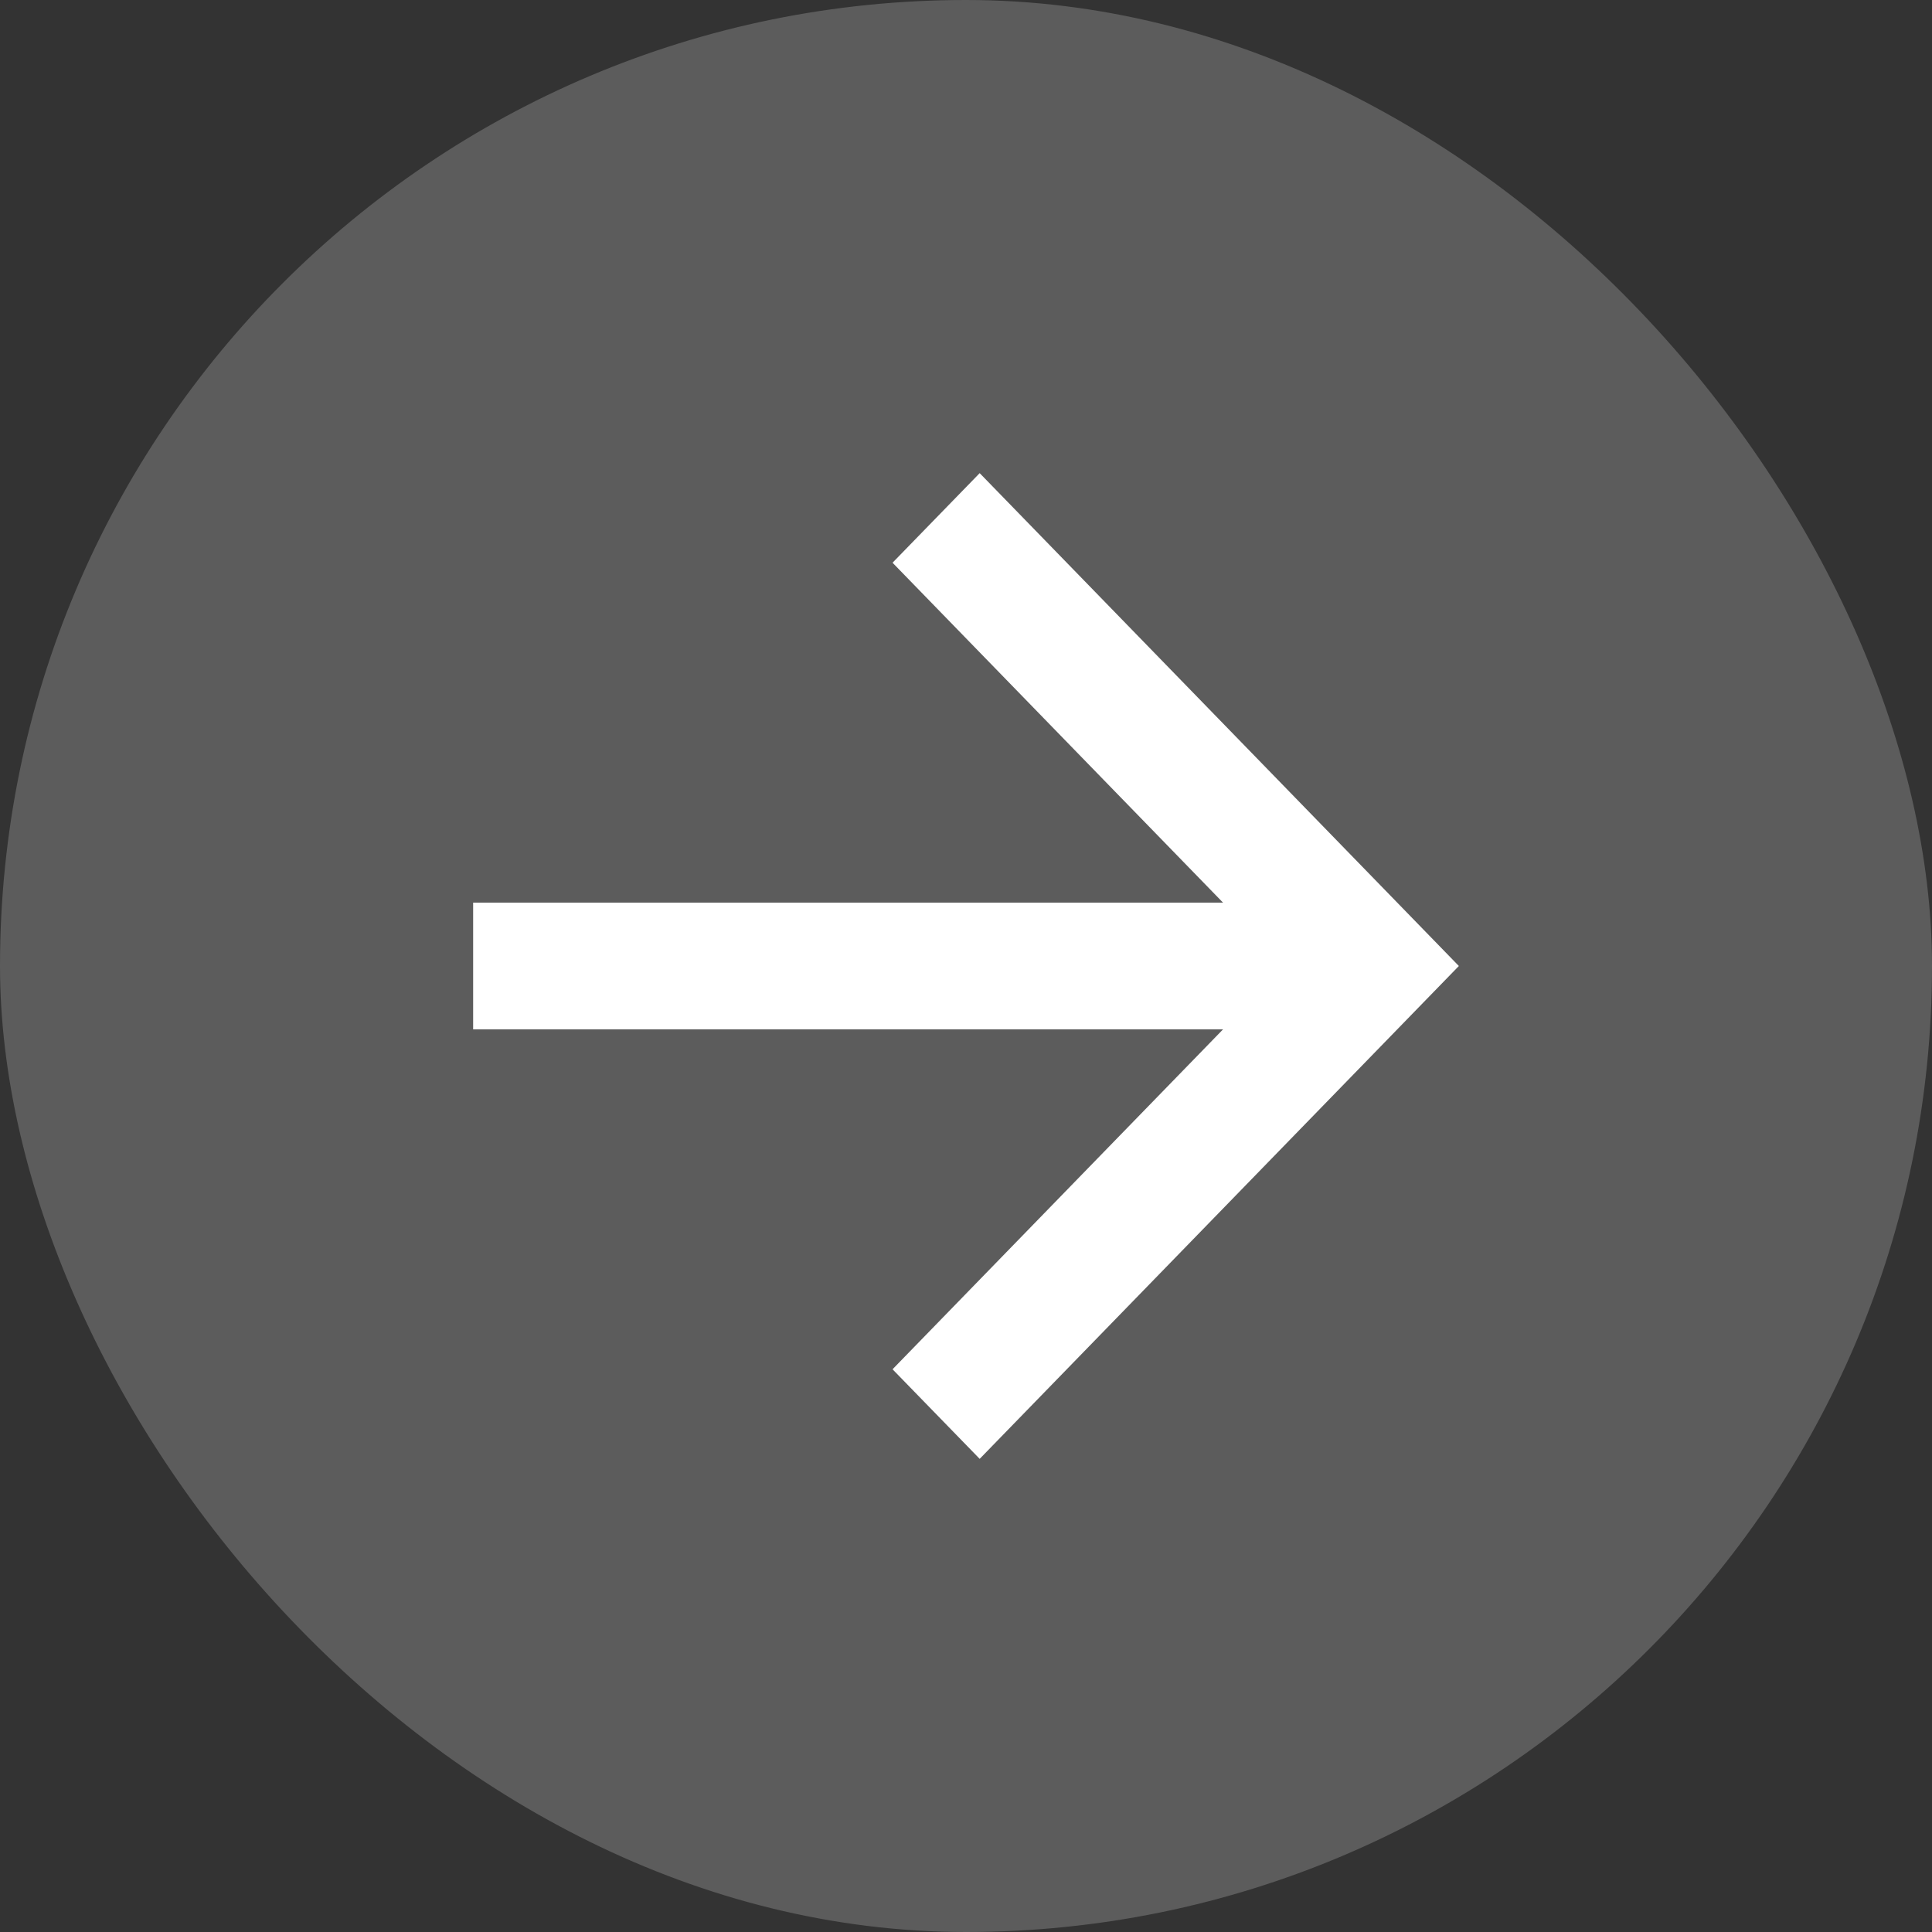
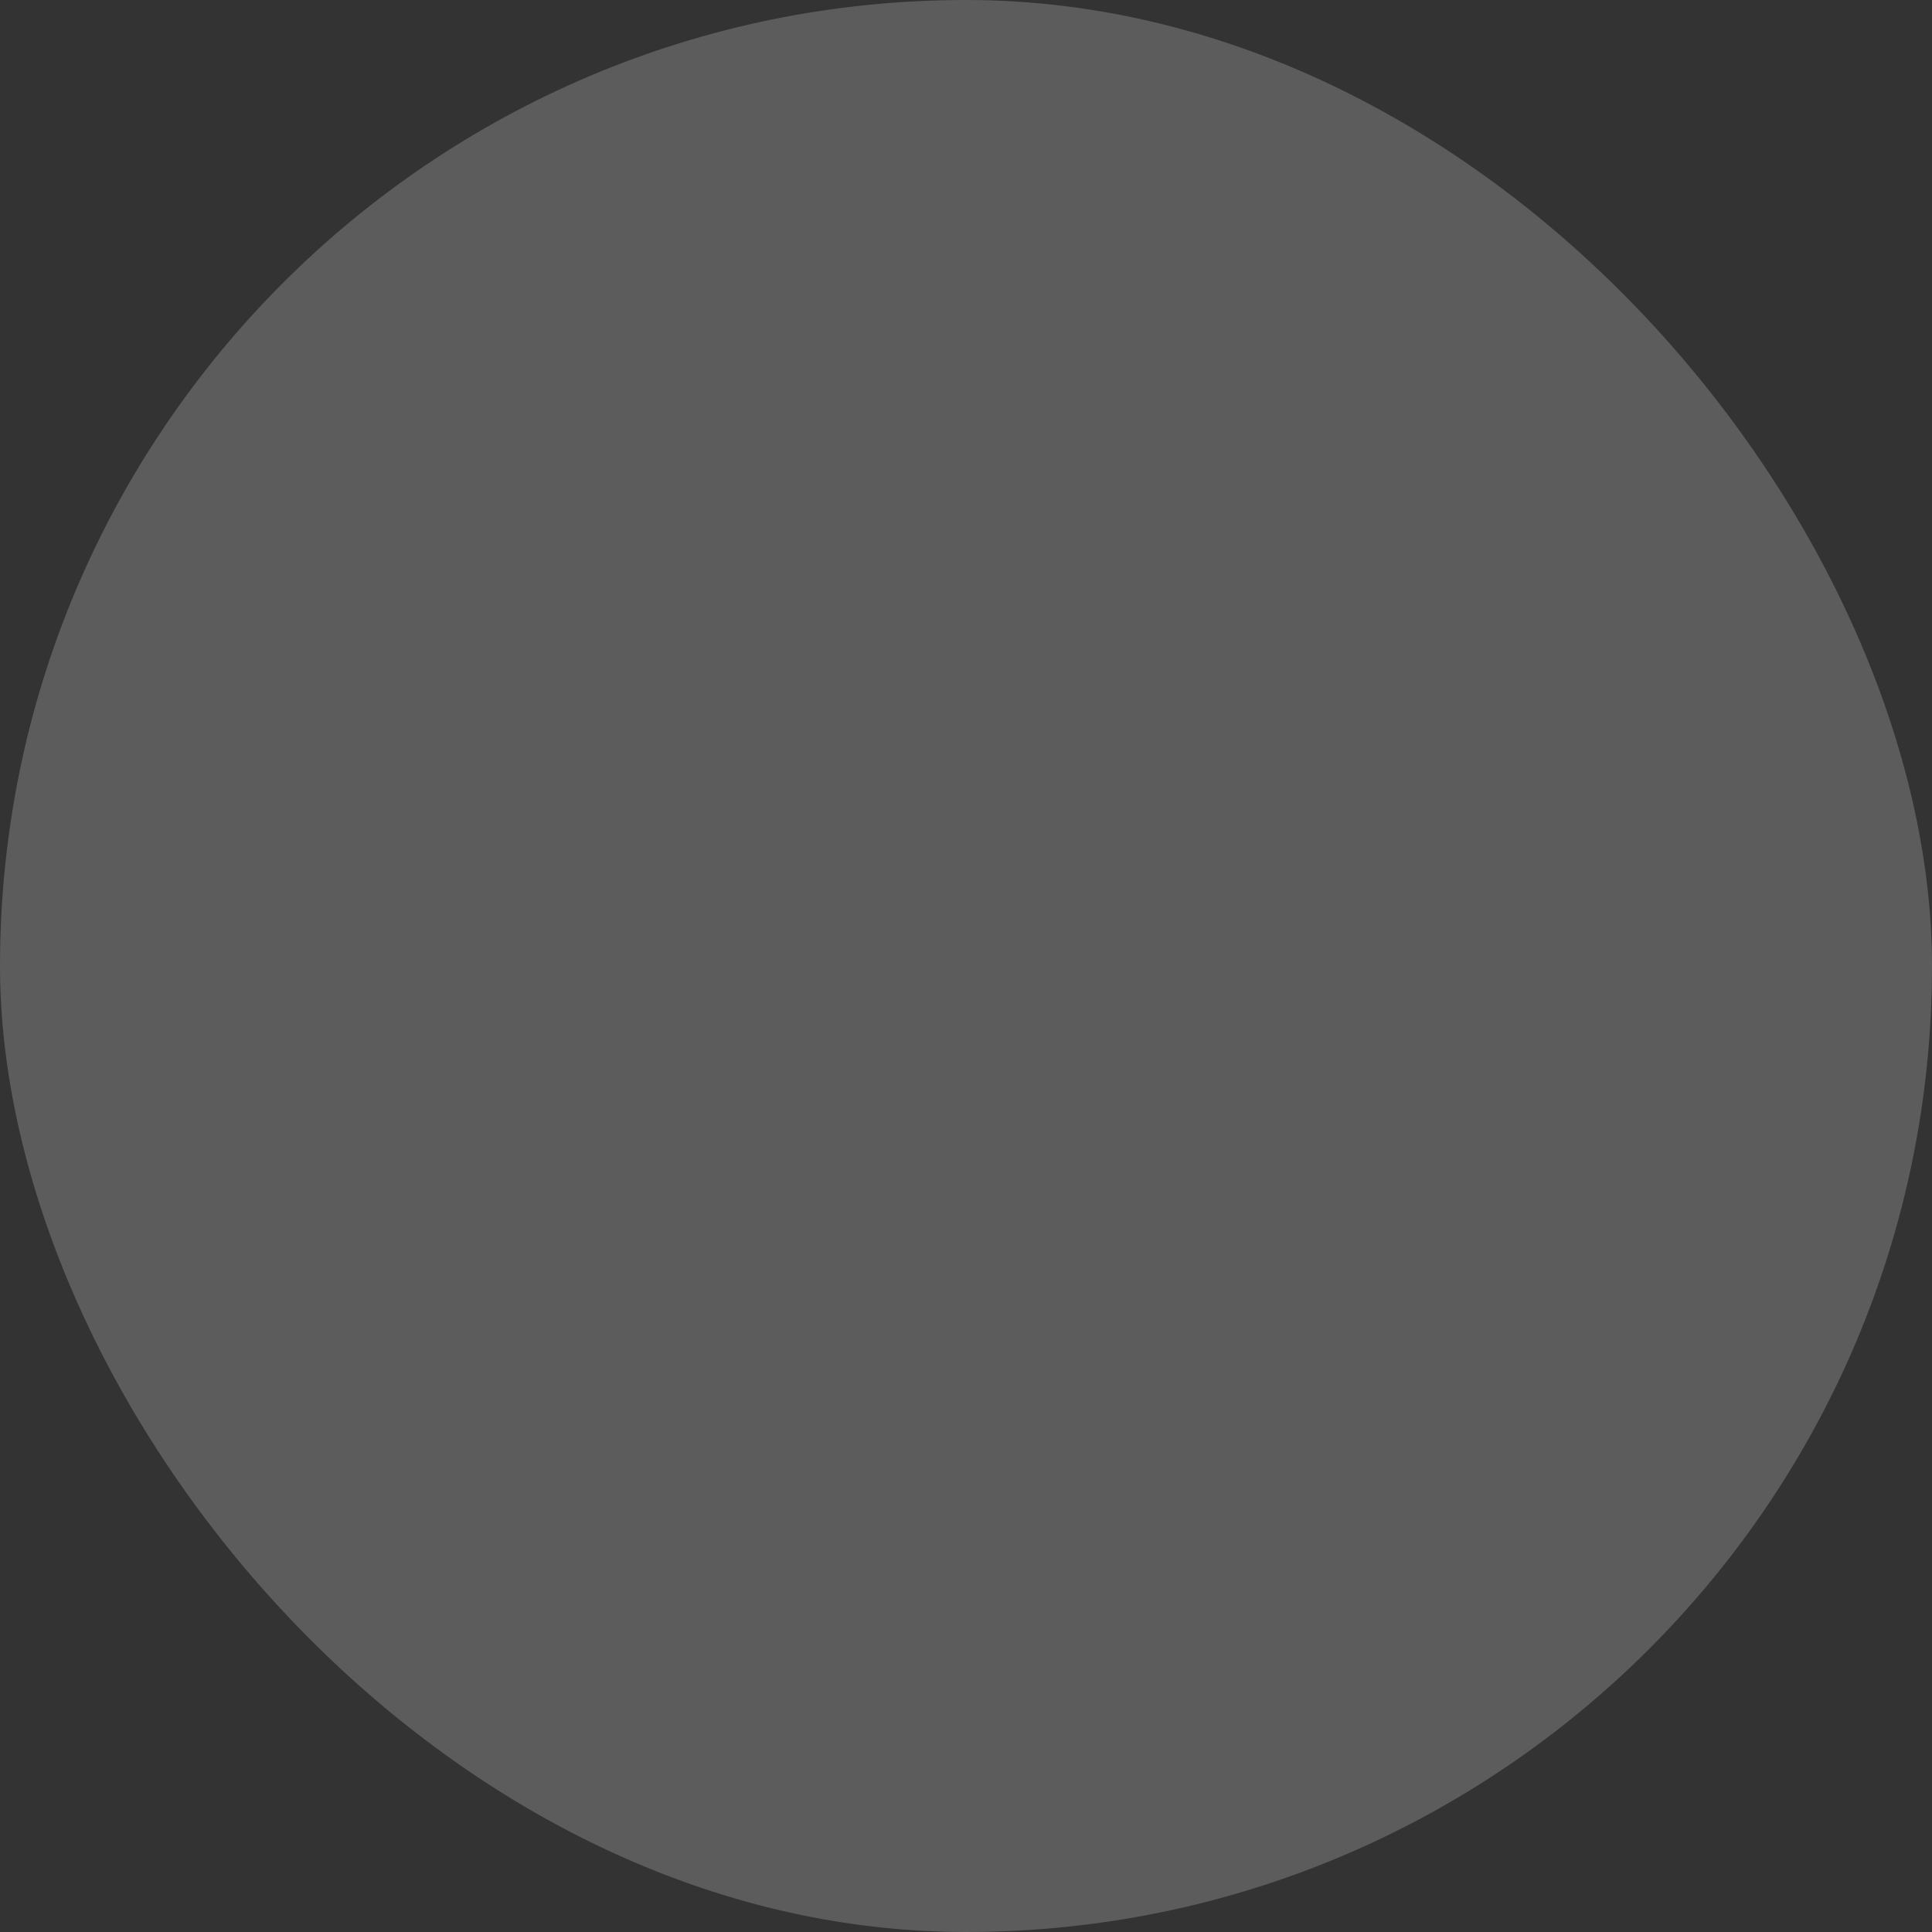
<svg xmlns="http://www.w3.org/2000/svg" width="49" height="49" viewBox="0 0 49 49" fill="none">
  <rect x="0" y="0" width="49" height="49" fill="#333333" stroke="none" />
  <rect width="49" height="49" rx="24.5" fill="white" fill-opacity="0.2" />
-   <path d="M31.019 26.107L12 26.107L12 22.893L31.019 22.893L22.637 14.272L24.847 12L37 24.5L24.847 37L22.637 34.728L31.019 26.107Z" fill="white" />
</svg>